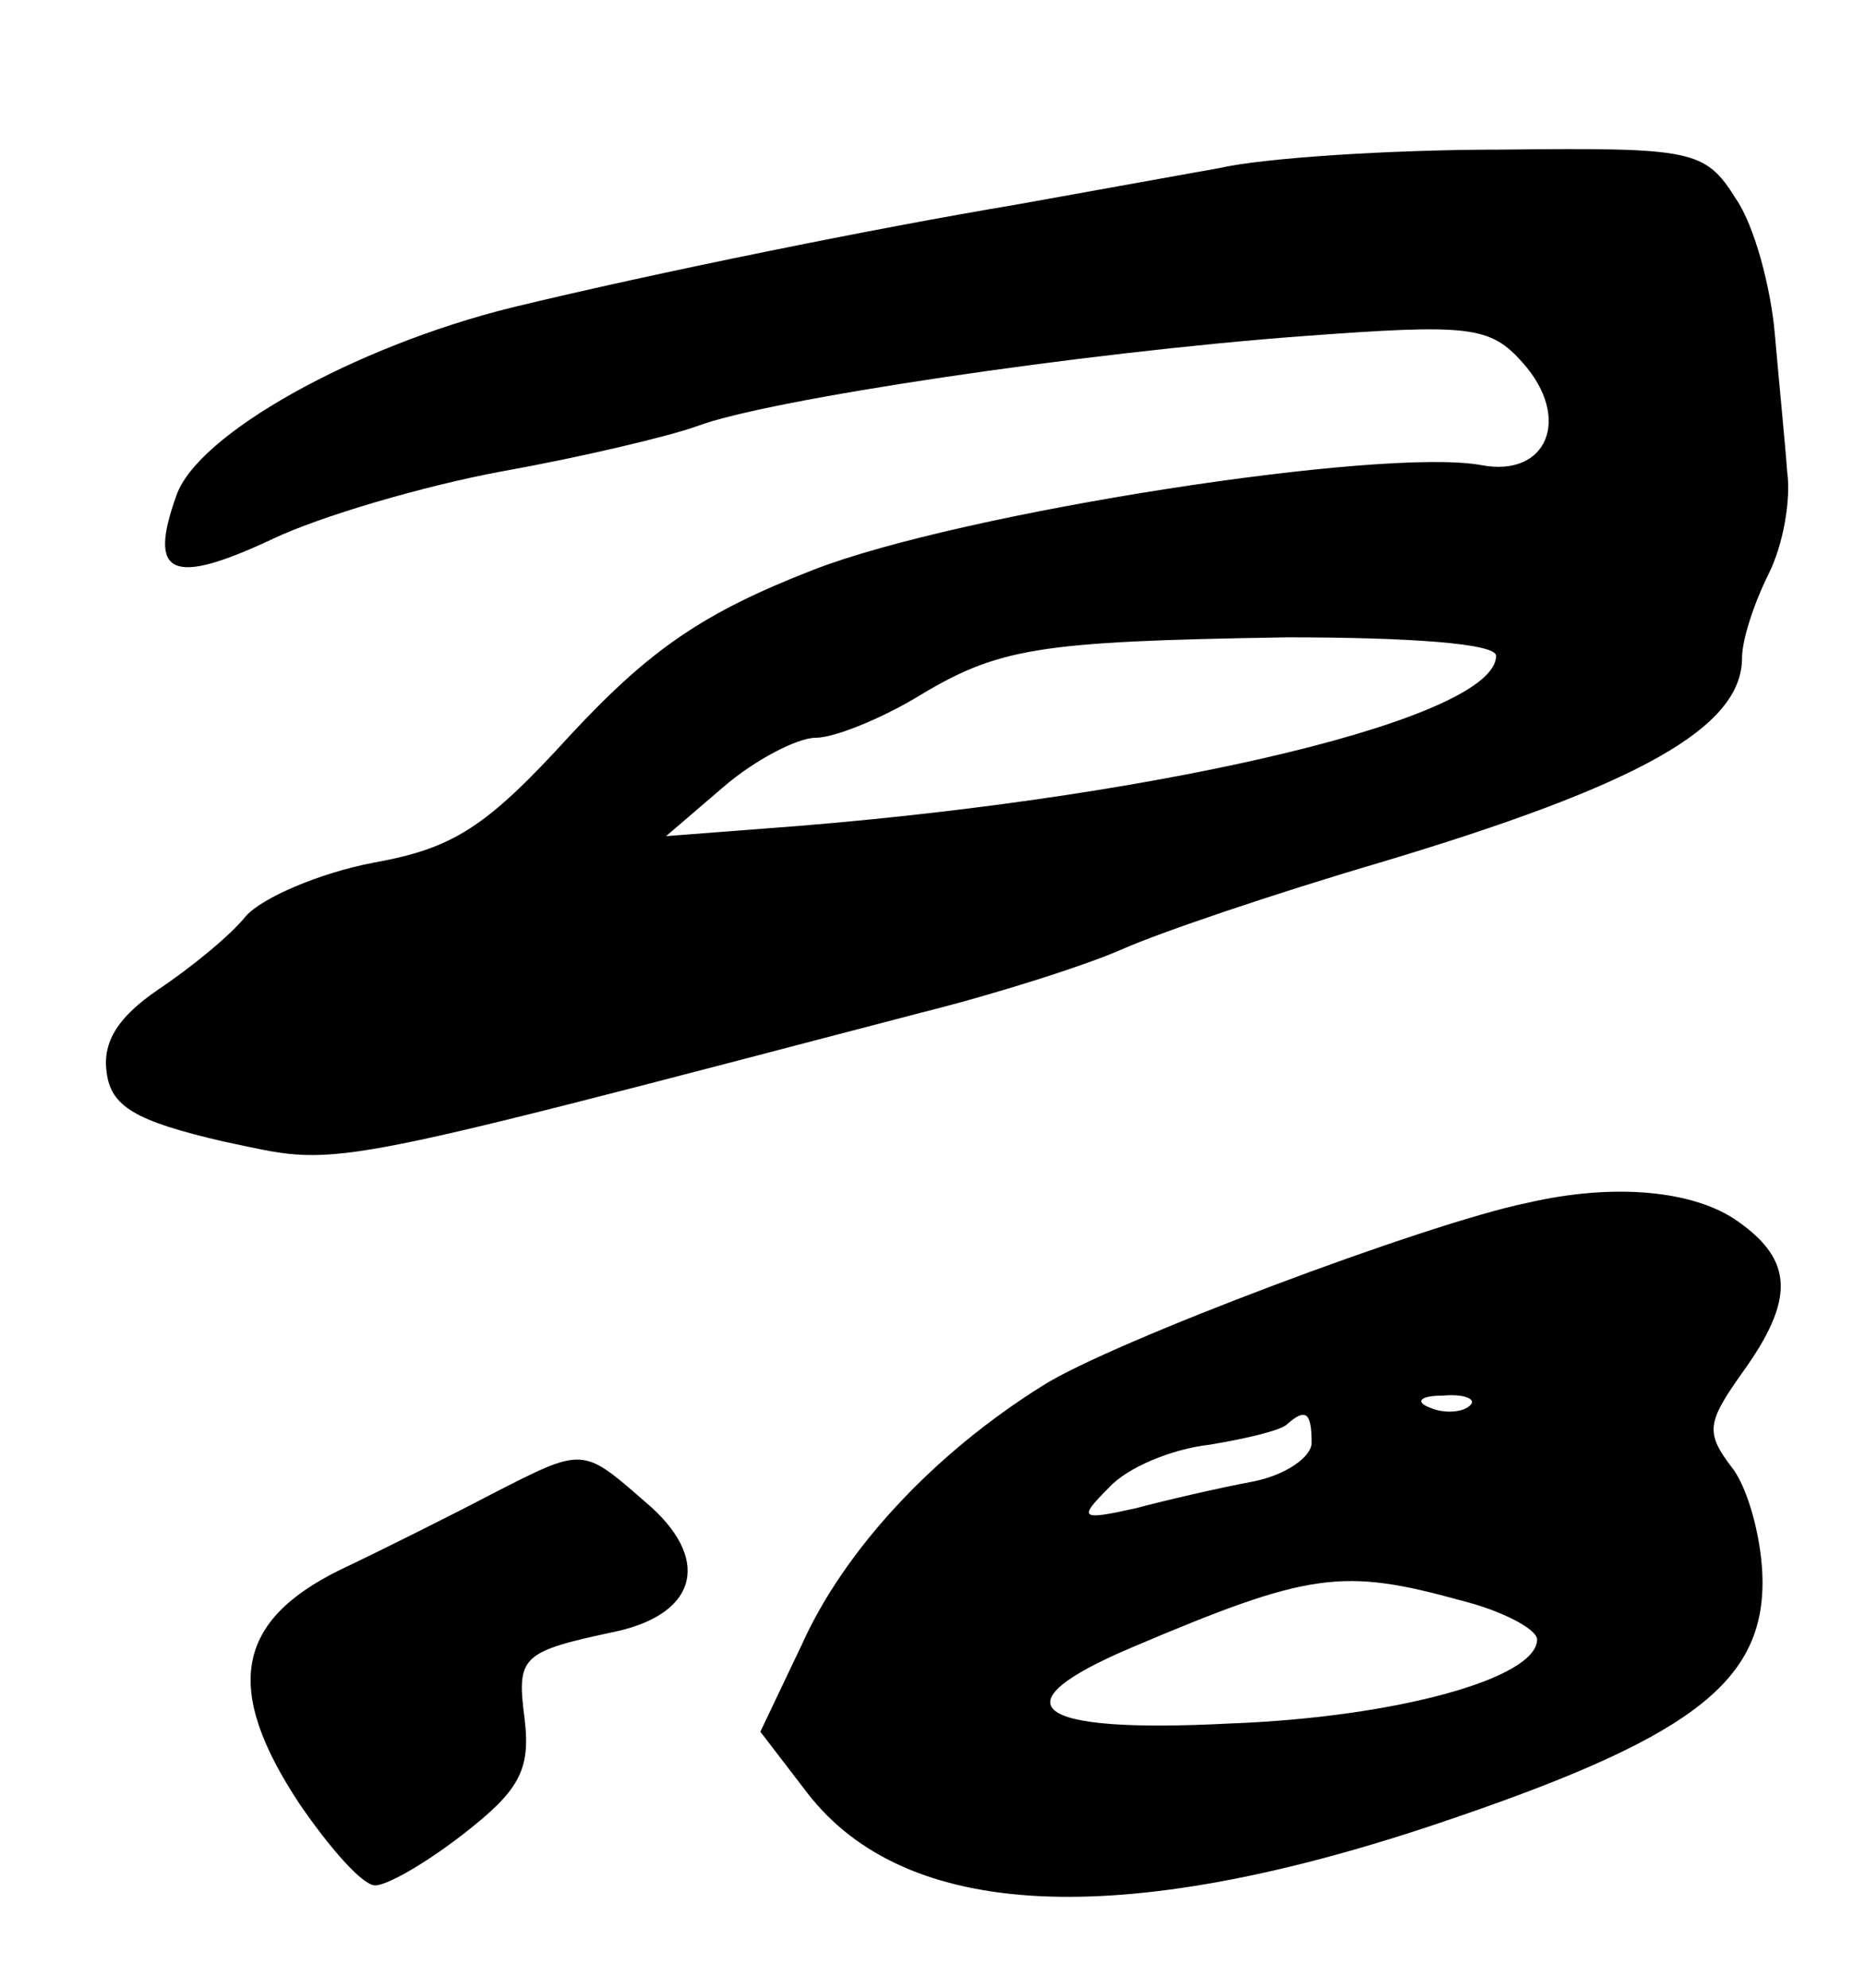
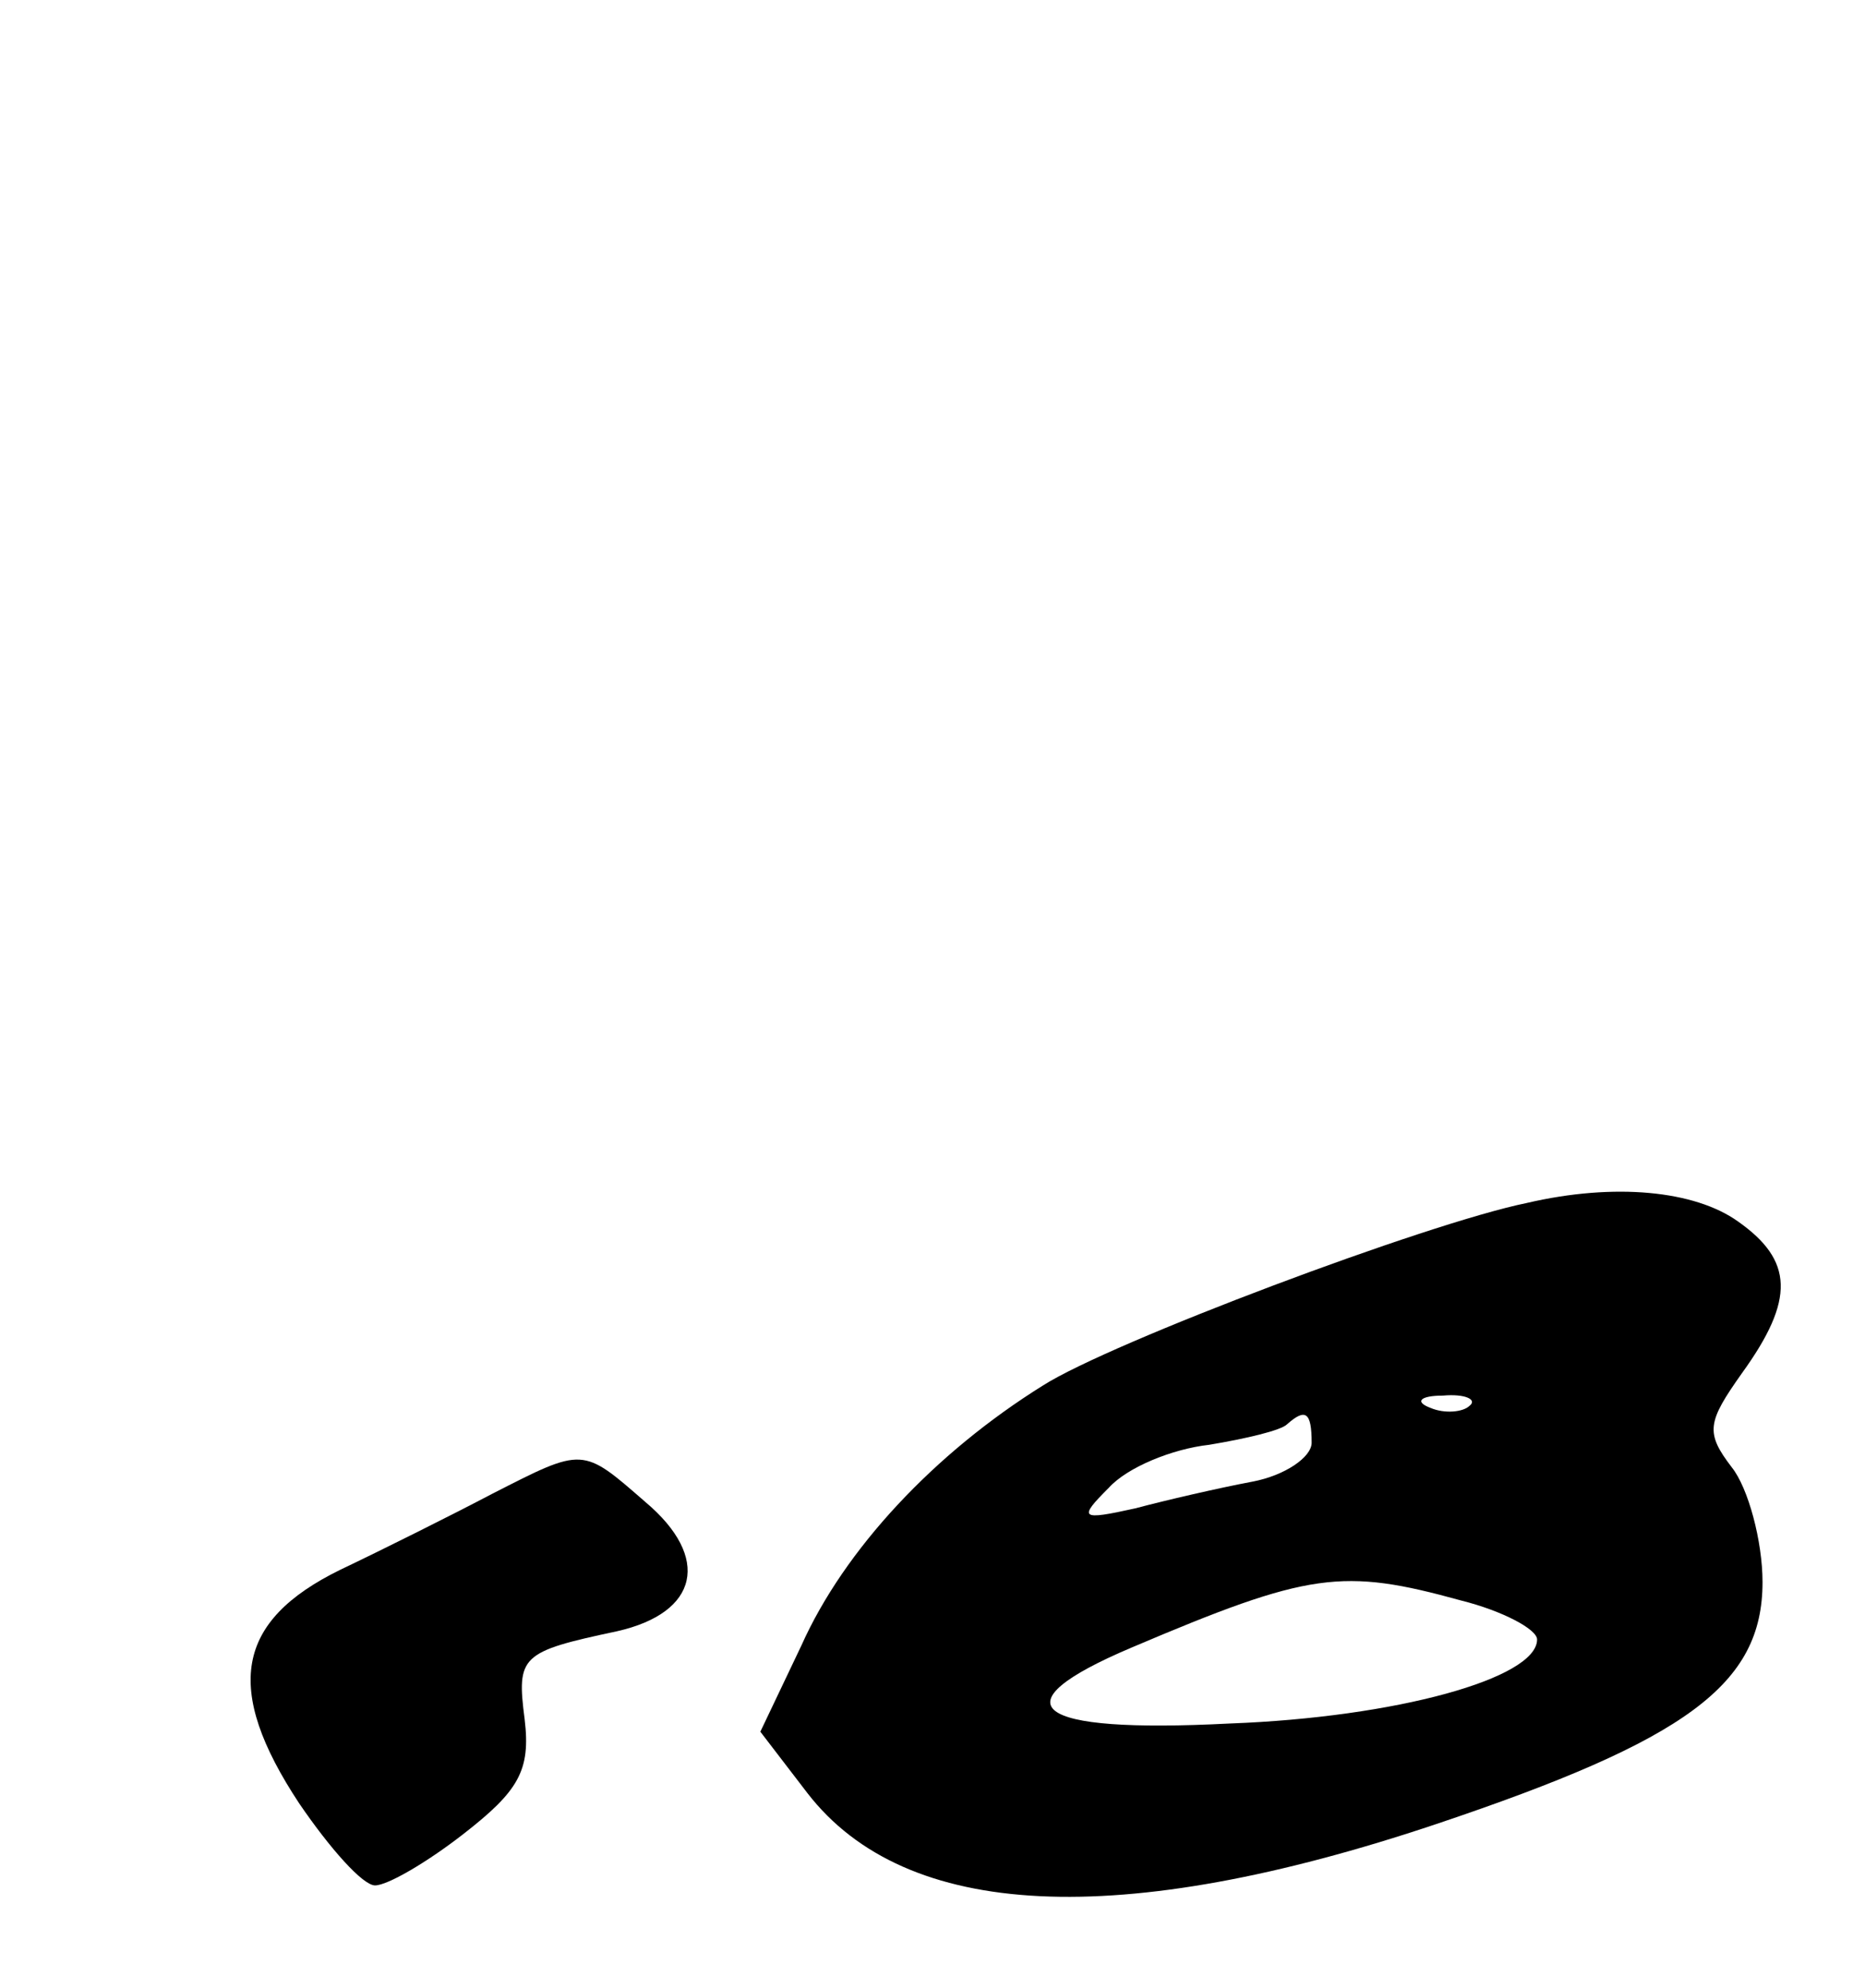
<svg xmlns="http://www.w3.org/2000/svg" version="1.0" width="91pt" height="97pt" viewBox="0 0 91 97" preserveAspectRatio="xMidYMid meet">
  <g transform="translate(0,97) scale(0.1,-0.1)" fill="#000000" stroke="none">
-     <path d="M595 888 c-22 -4 -67 -12 -100 -18 -66 -11 -175 -33 -245 -50 -77 -19 -154 -62 -164 -92 -14 -39 -2 -44 47 -21 23 11 74 26 112 33 39 7 81 17 95 22 34 13 188 36 296 44 81 6 91 5 107 -13 24 -27 12 -56 -20 -50 -48 9 -254 -23 -326 -51 -54 -21 -80 -39 -119 -81 -41 -45 -57 -55 -96 -62 -26 -5 -54 -17 -62 -26 -8 -10 -28 -26 -43 -36 -19 -13 -27 -25 -25 -40 2 -17 14 -24 57 -34 58 -12 39 -16 341 63 36 9 80 23 98 31 18 8 74 27 125 42 127 38 177 66 177 100 0 9 6 27 13 41 7 14 11 36 9 50 -1 14 -4 44 -6 67 -2 23 -10 53 -19 66 -15 24 -21 25 -114 24 -54 0 -116 -4 -138 -9z m135 -238 c0 -30 -157 -68 -340 -83 l-65 -5 28 24 c15 13 36 24 45 24 9 0 31 9 48 19 41 25 59 28 182 30 60 0 102 -3 102 -9z" />
    <path d="M745 383 c-49 -10 -203 -68 -236 -89 -53 -33 -97 -80 -118 -127 l-20 -42 23 -30 c48 -62 152 -67 307 -15 122 41 159 68 159 118 0 20 -7 46 -15 56 -13 17 -12 22 5 46 26 36 25 55 -2 74 -21 15 -60 19 -103 9z m-28 -99 c-3 -3 -12 -4 -19 -1 -8 3 -5 6 6 6 11 1 17 -2 13 -5z m-77 -18 c0 -7 -13 -16 -29 -19 -16 -3 -42 -9 -57 -13 -27 -6 -28 -5 -13 10 9 10 31 19 49 21 18 3 35 7 38 10 9 8 12 6 12 -9z m73 -77 c20 -5 37 -14 37 -19 0 -19 -69 -38 -150 -41 -97 -5 -114 9 -48 37 87 37 103 39 161 23z" />
    <path d="M240 241 c-19 -10 -53 -27 -74 -37 -51 -25 -57 -58 -20 -114 15 -22 31 -40 37 -40 6 0 25 11 43 25 27 21 33 31 30 56 -4 31 -2 33 45 43 40 9 46 36 14 63 -31 27 -30 27 -75 4z" />
  </g>
</svg>